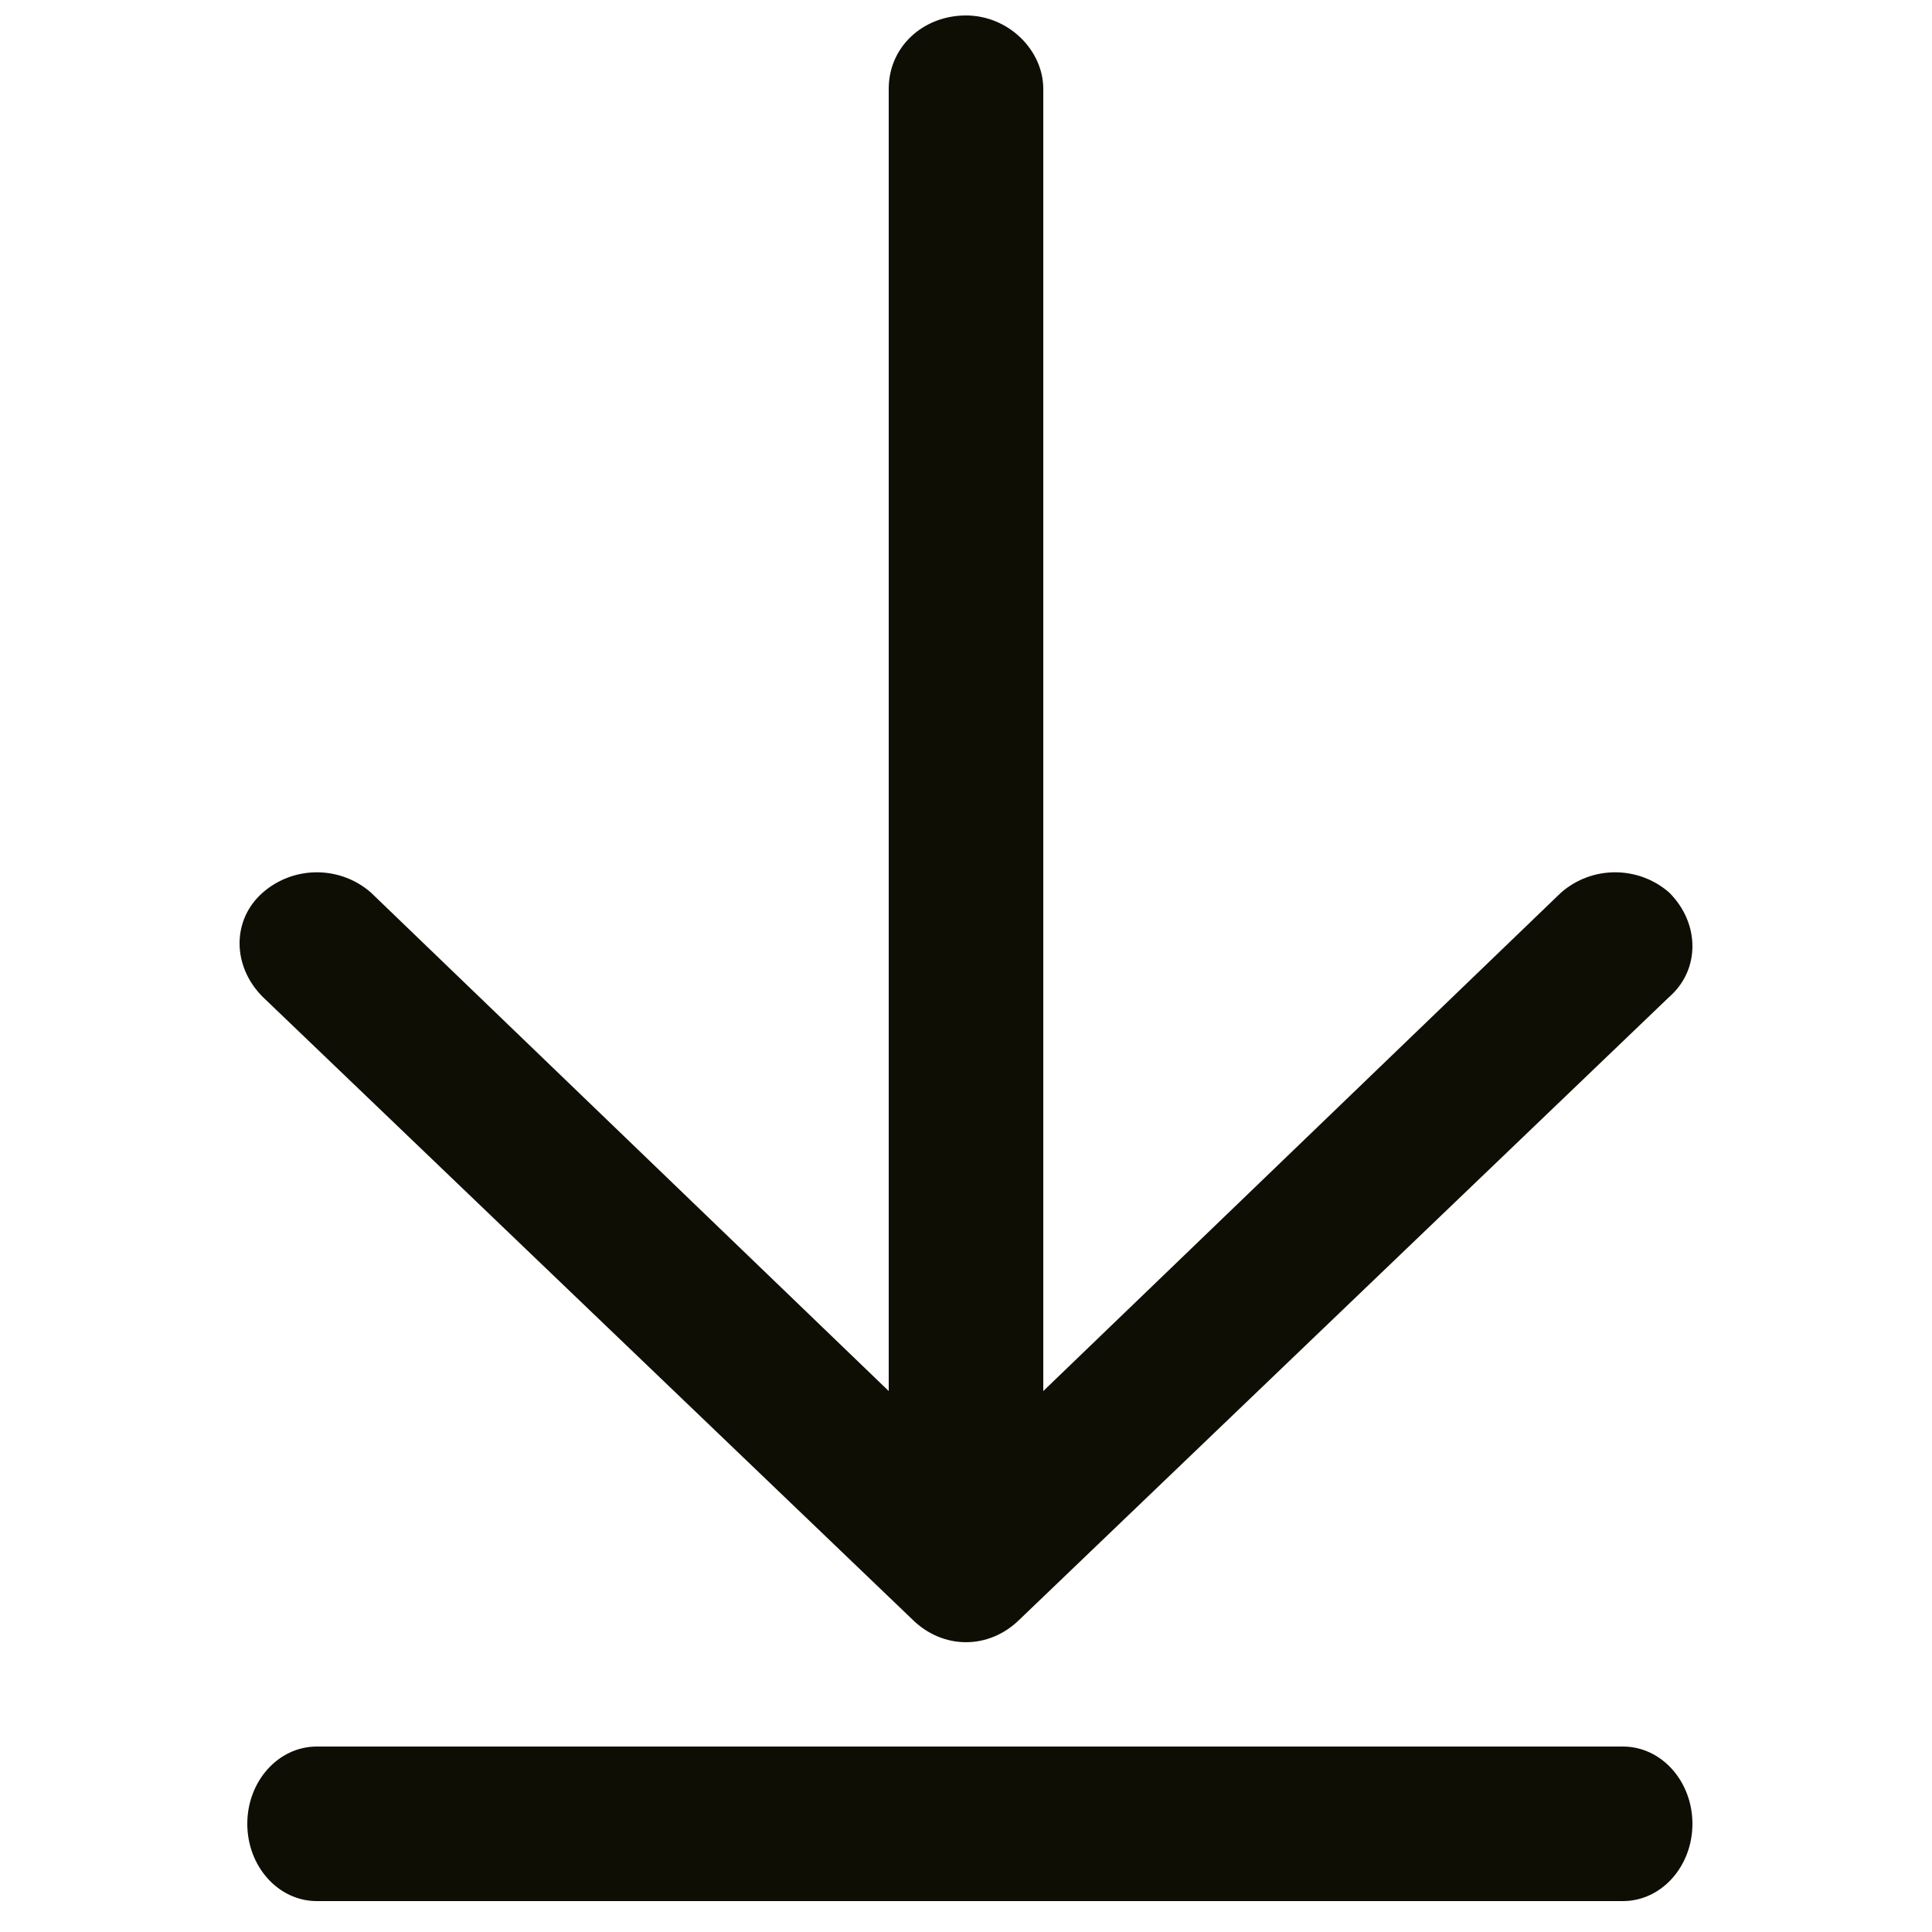
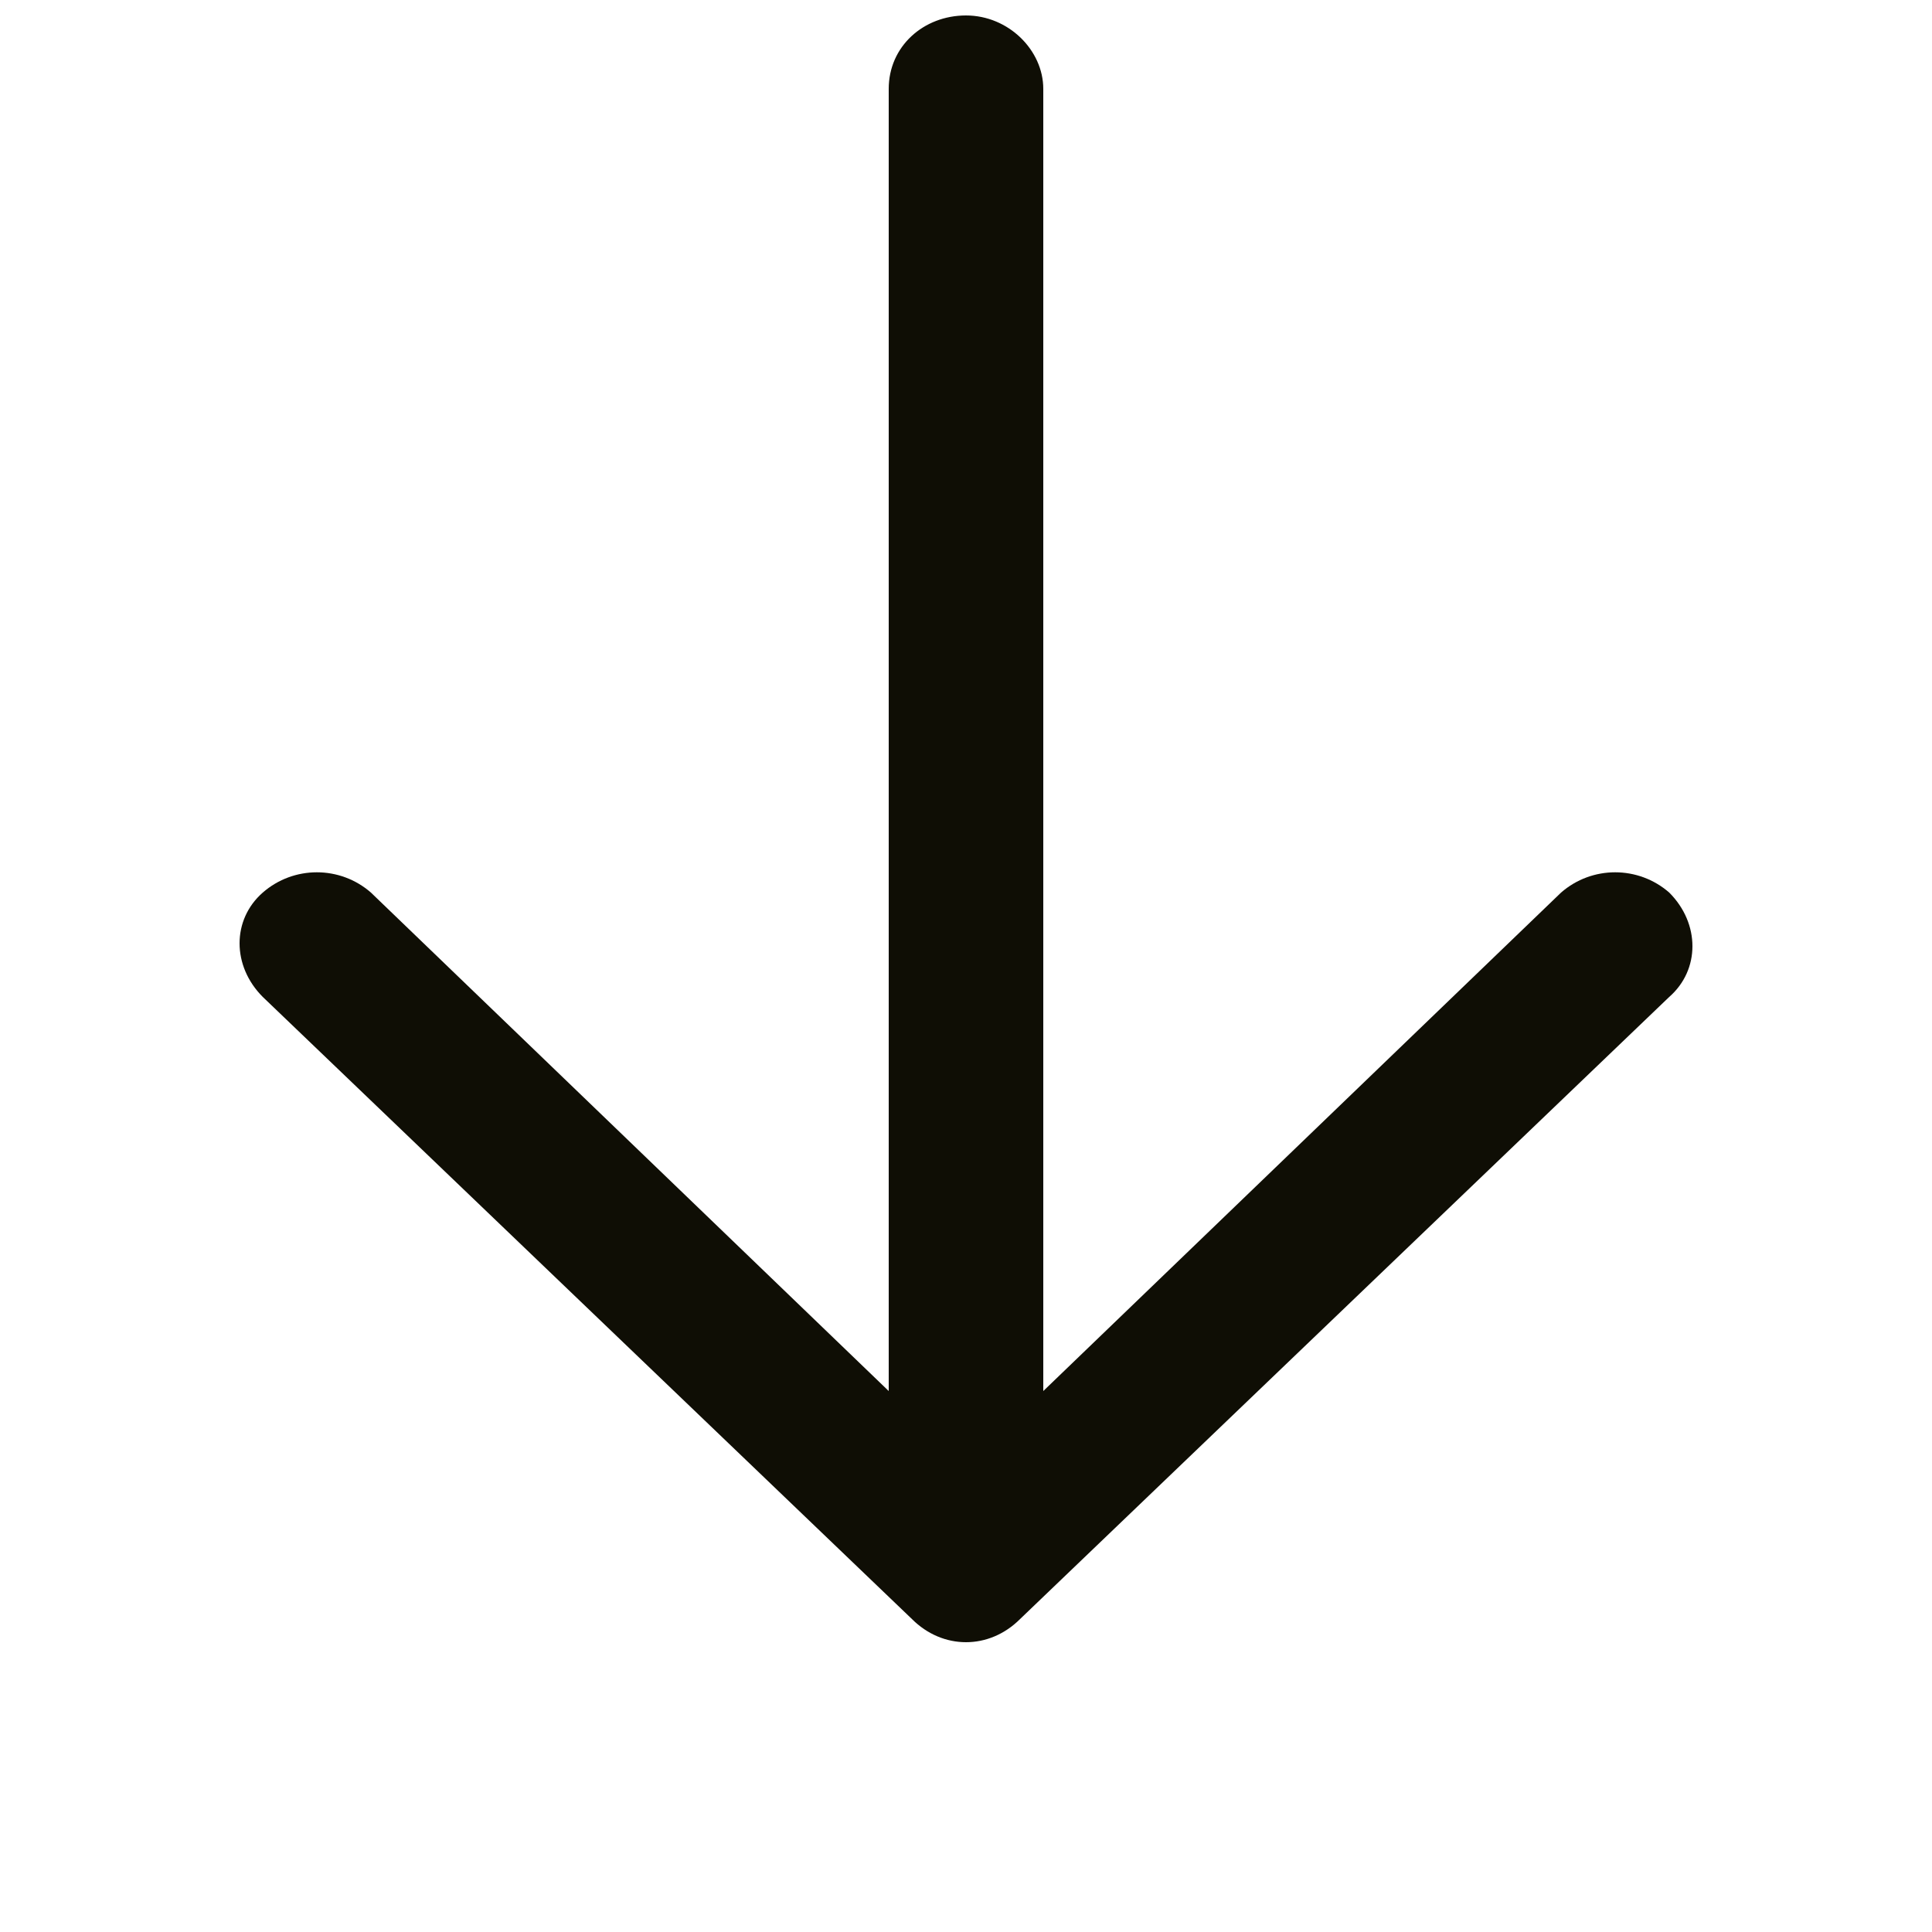
<svg xmlns="http://www.w3.org/2000/svg" version="1.1" viewBox="0 0 50 50">
  <defs>
    <style>
      .cls-1 {
        fill: #0f0e05;
      }
    </style>
  </defs>
  <g>
    <g id="Ebene_1">
      <g>
        <path class="cls-1" d="M43.2,23.1c-.8-.7-2-.7-2.8,0l-13.4,12.9V2.3c0-1-.9-1.9-2-1.9s-2,.8-2,1.9v33.7l-13.4-12.9c-.8-.7-2-.7-2.8,0-.8.7-.8,1.9,0,2.7l16.8,16.1c.4.4.9.6,1.4.6s1-.2,1.4-.6l16.8-16.1c.8-.7.8-1.9,0-2.7Z" />
-         <path class="cls-1" d="M43.8,47.2c0,1.1-.8,2-1.8,2H8.2c-1,0-1.8-.9-1.8-2s.8-2,1.8-2h33.8c1,0,1.8.9,1.8,2" />
      </g>
    </g>
  </g>
</svg>